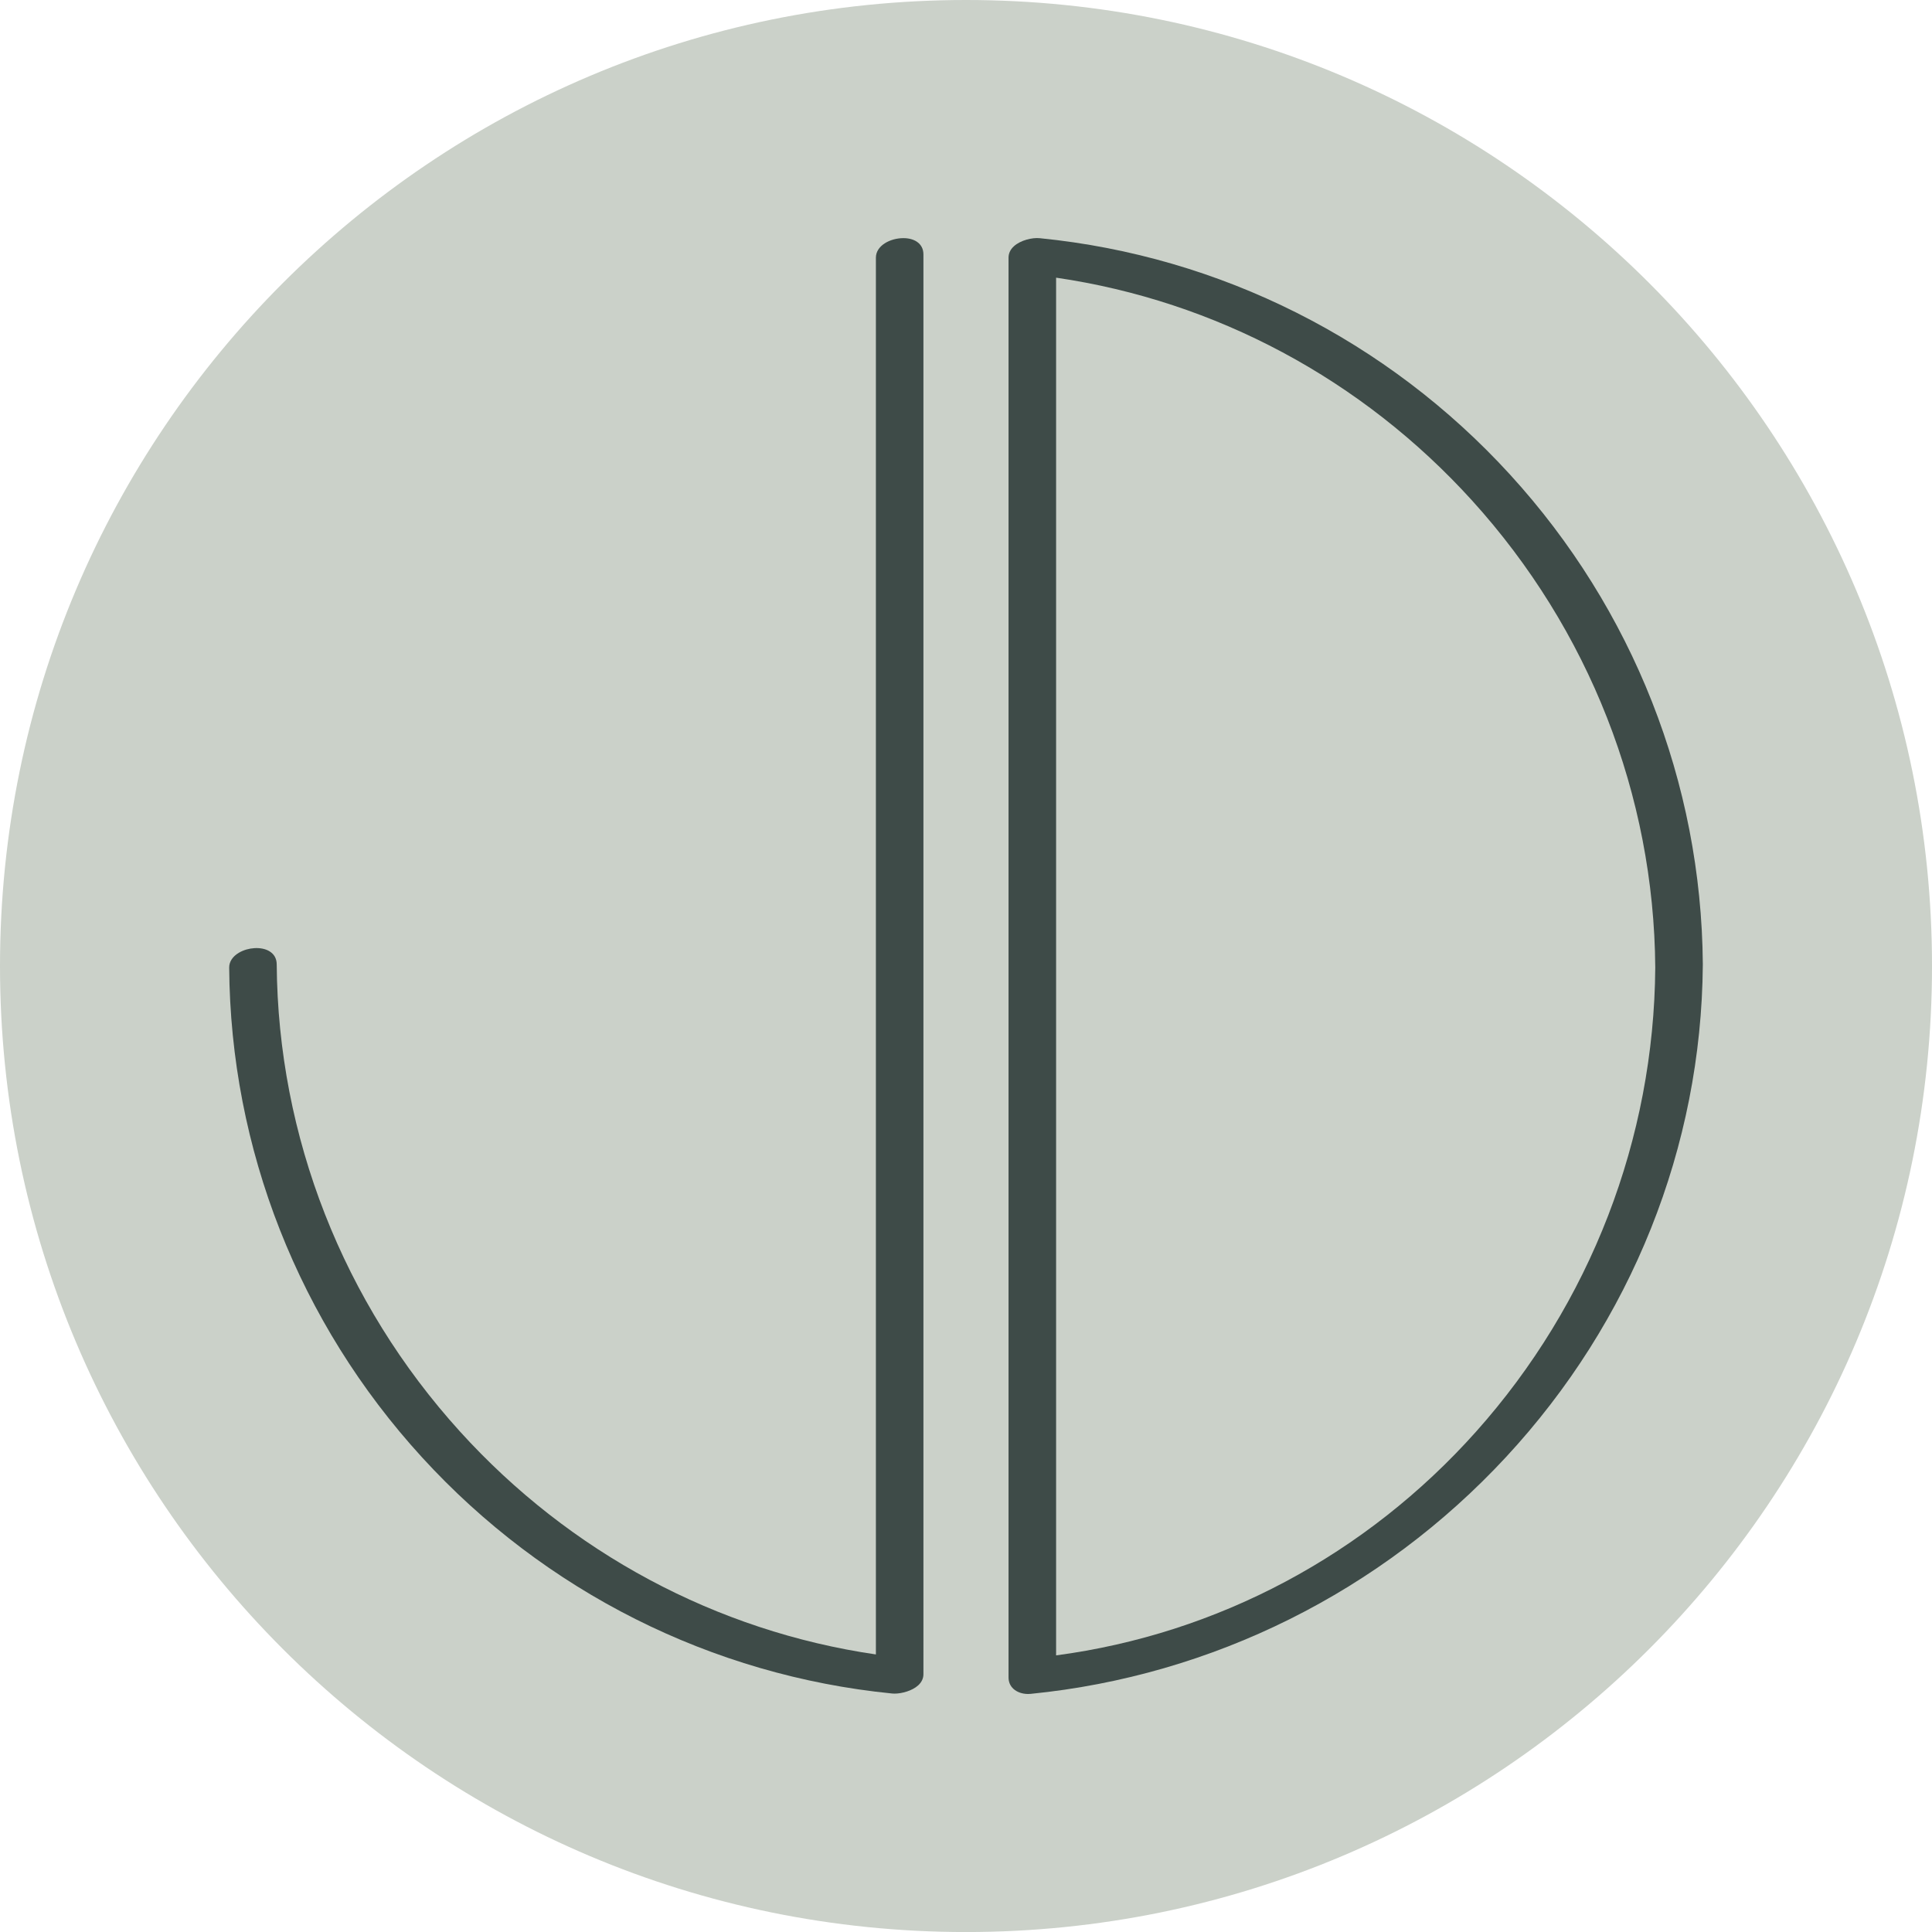
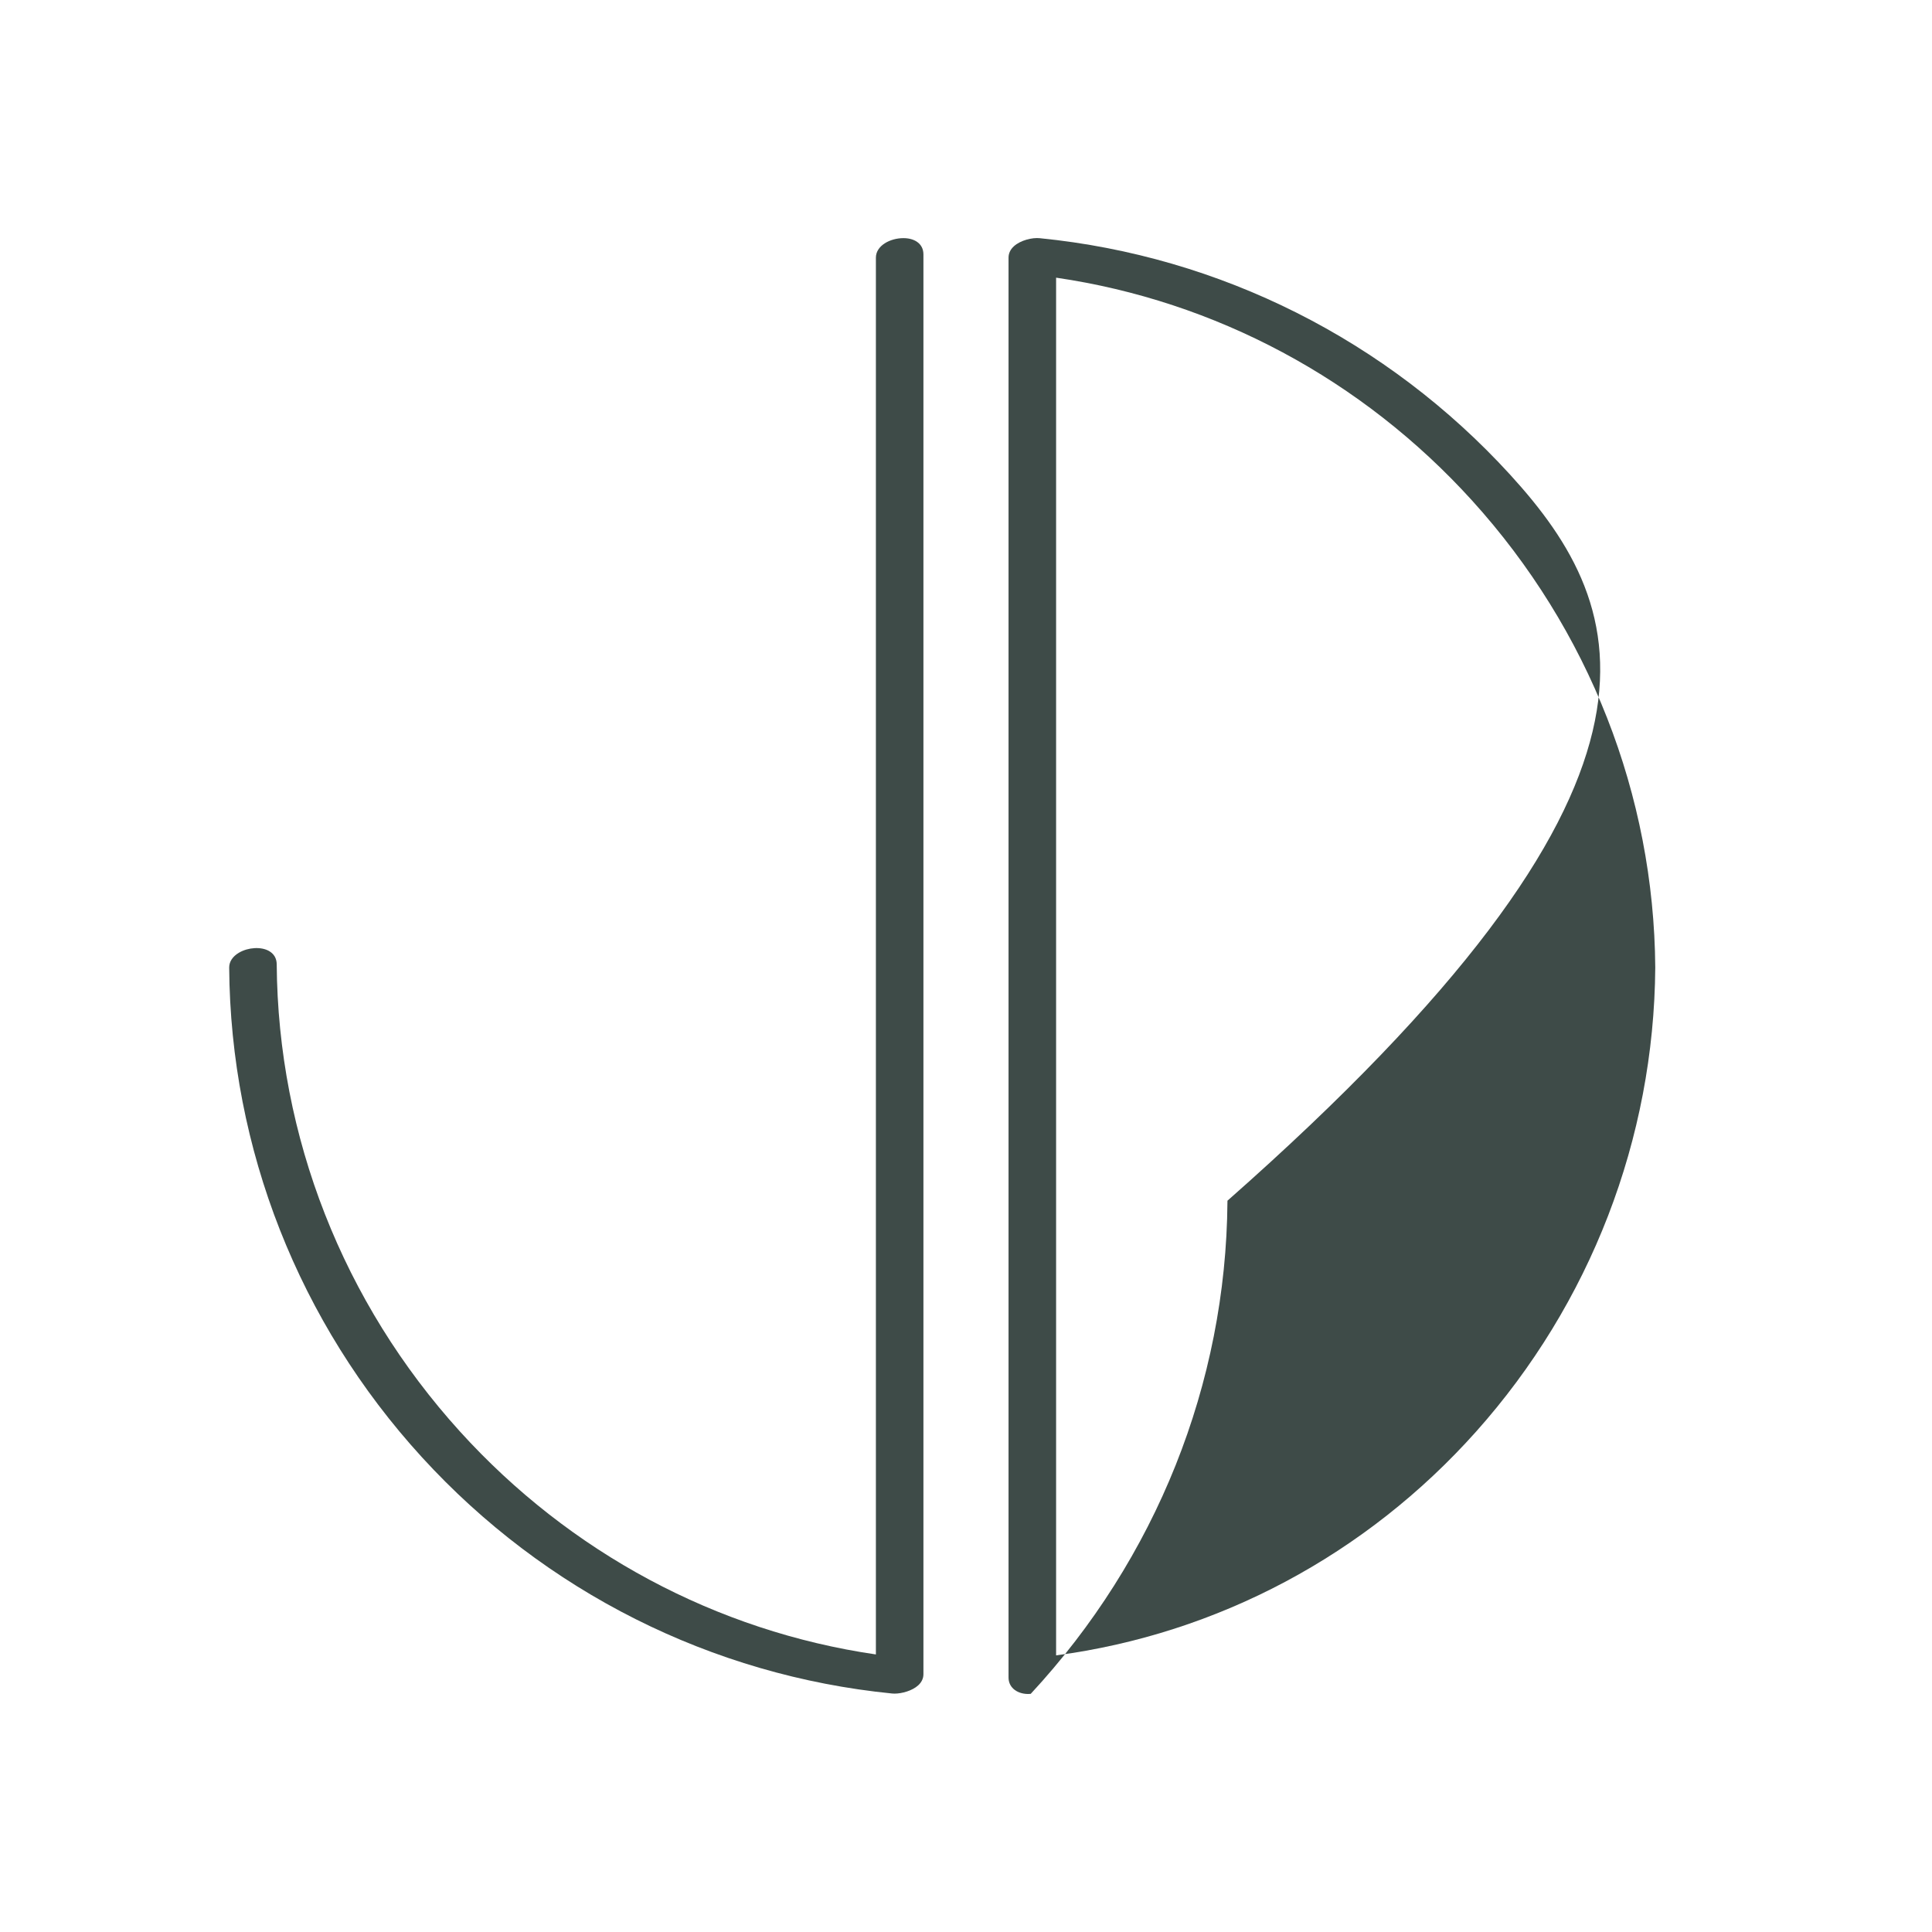
<svg xmlns="http://www.w3.org/2000/svg" version="1.1" id="Laag_1" x="0px" y="0px" viewBox="0 0 192.301 192.305" style="enable-background:new 0 0 192.301 192.305;" xml:space="preserve">
  <g>
    <g>
-       <path style="fill:#CBD1C9;" d="M96.151,192.305c53.102,0,96.151-43.049,96.151-96.151C192.301,43.049,149.253,0,96.151,0    S0,43.049,0,96.154C0,149.256,43.049,192.305,96.151,192.305" />
-     </g>
+       </g>
  </g>
  <g>
    <path style="fill:#3E4B48;" d="M91.278,24.072c-0.349-0.241-0.819-0.369-1.359-0.369c-1.316,0-2.737,0.743-2.737,1.944v139.028   c-15.851-2.312-30.454-10.118-41.402-22.193c-11.64-12.838-18.116-29.352-18.237-46.5c-0.004-0.583-0.269-1.042-0.768-1.325   c-0.781-0.444-2.067-0.372-2.99,0.171c-0.632,0.371-0.978,0.897-0.973,1.483c0.128,18.029,6.939,35.334,19.179,48.728   c12.232,13.386,28.855,21.74,46.807,23.524c0.075,0.007,0.154,0.011,0.237,0.011c0.736,0,1.764-0.286,2.349-0.817   c0.346-0.313,0.529-0.697,0.529-1.11V25.318C91.912,24.79,91.693,24.358,91.278,24.072z" />
-     <path style="fill:#3E4B48;" d="M150.31,47.247c-12.235-13.395-28.86-21.754-46.812-23.538c-0.749-0.081-1.917,0.202-2.574,0.797   c-0.353,0.319-0.539,0.71-0.539,1.133v141.33c0,0.451,0.171,0.845,0.494,1.137c0.357,0.323,0.885,0.504,1.447,0.504   c0.088,0,0.177-0.004,0.266-0.013c18.085-1.797,34.889-10.17,47.316-23.577c12.491-13.475,19.444-30.873,19.582-48.989   c0-0.014,0-0.027,0-0.041c0-0.019,0-0.037,0-0.055C169.348,77.923,162.538,60.634,150.31,47.247z M164.756,96.302   c-0.122,17.045-6.458,33.453-17.839,46.199c-10.966,12.282-25.738,20.133-41.798,22.267V27.638   c15.852,2.312,30.456,10.112,41.402,22.18C158.158,62.648,164.634,79.157,164.756,96.302z" />
+     <path style="fill:#3E4B48;" d="M150.31,47.247c-12.235-13.395-28.86-21.754-46.812-23.538c-0.749-0.081-1.917,0.202-2.574,0.797   c-0.353,0.319-0.539,0.71-0.539,1.133v141.33c0,0.451,0.171,0.845,0.494,1.137c0.357,0.323,0.885,0.504,1.447,0.504   c0.088,0,0.177-0.004,0.266-0.013c12.491-13.475,19.444-30.873,19.582-48.989   c0-0.014,0-0.027,0-0.041c0-0.019,0-0.037,0-0.055C169.348,77.923,162.538,60.634,150.31,47.247z M164.756,96.302   c-0.122,17.045-6.458,33.453-17.839,46.199c-10.966,12.282-25.738,20.133-41.798,22.267V27.638   c15.852,2.312,30.456,10.112,41.402,22.18C158.158,62.648,164.634,79.157,164.756,96.302z" />
  </g>
  <g>
</g>
  <g>
</g>
  <g>
</g>
  <g>
</g>
  <g>
</g>
  <g>
</g>
</svg>